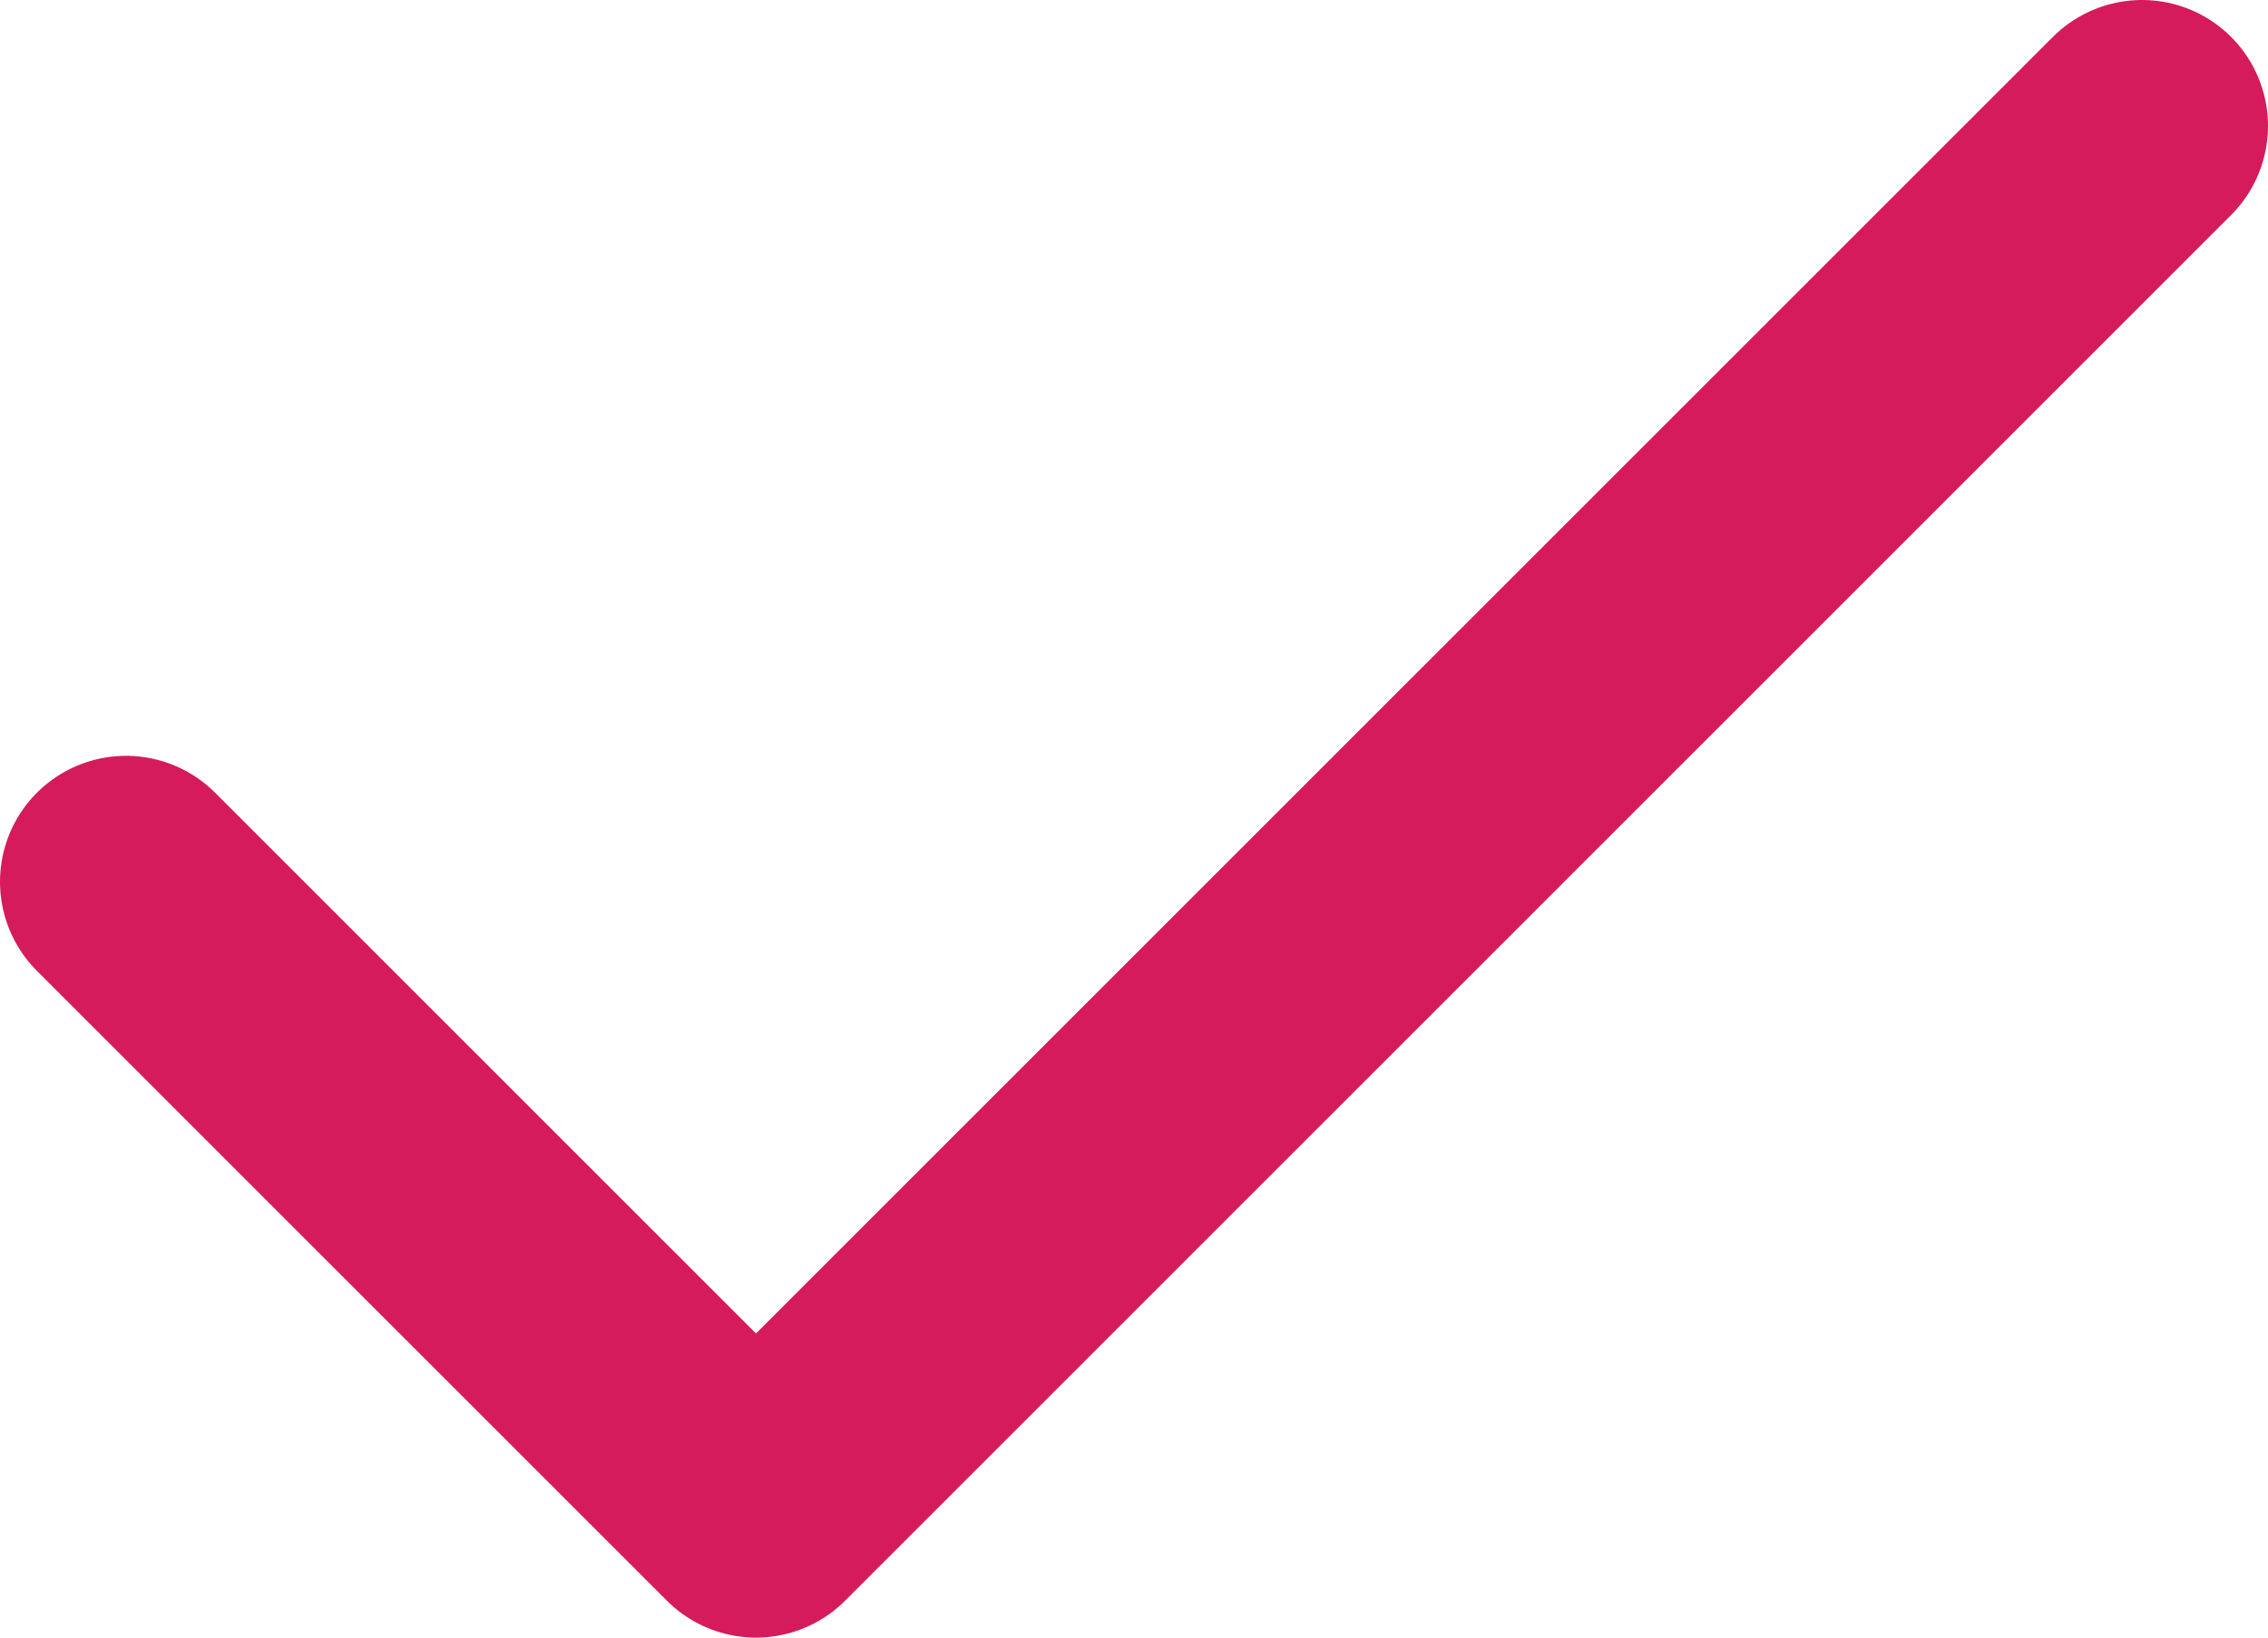
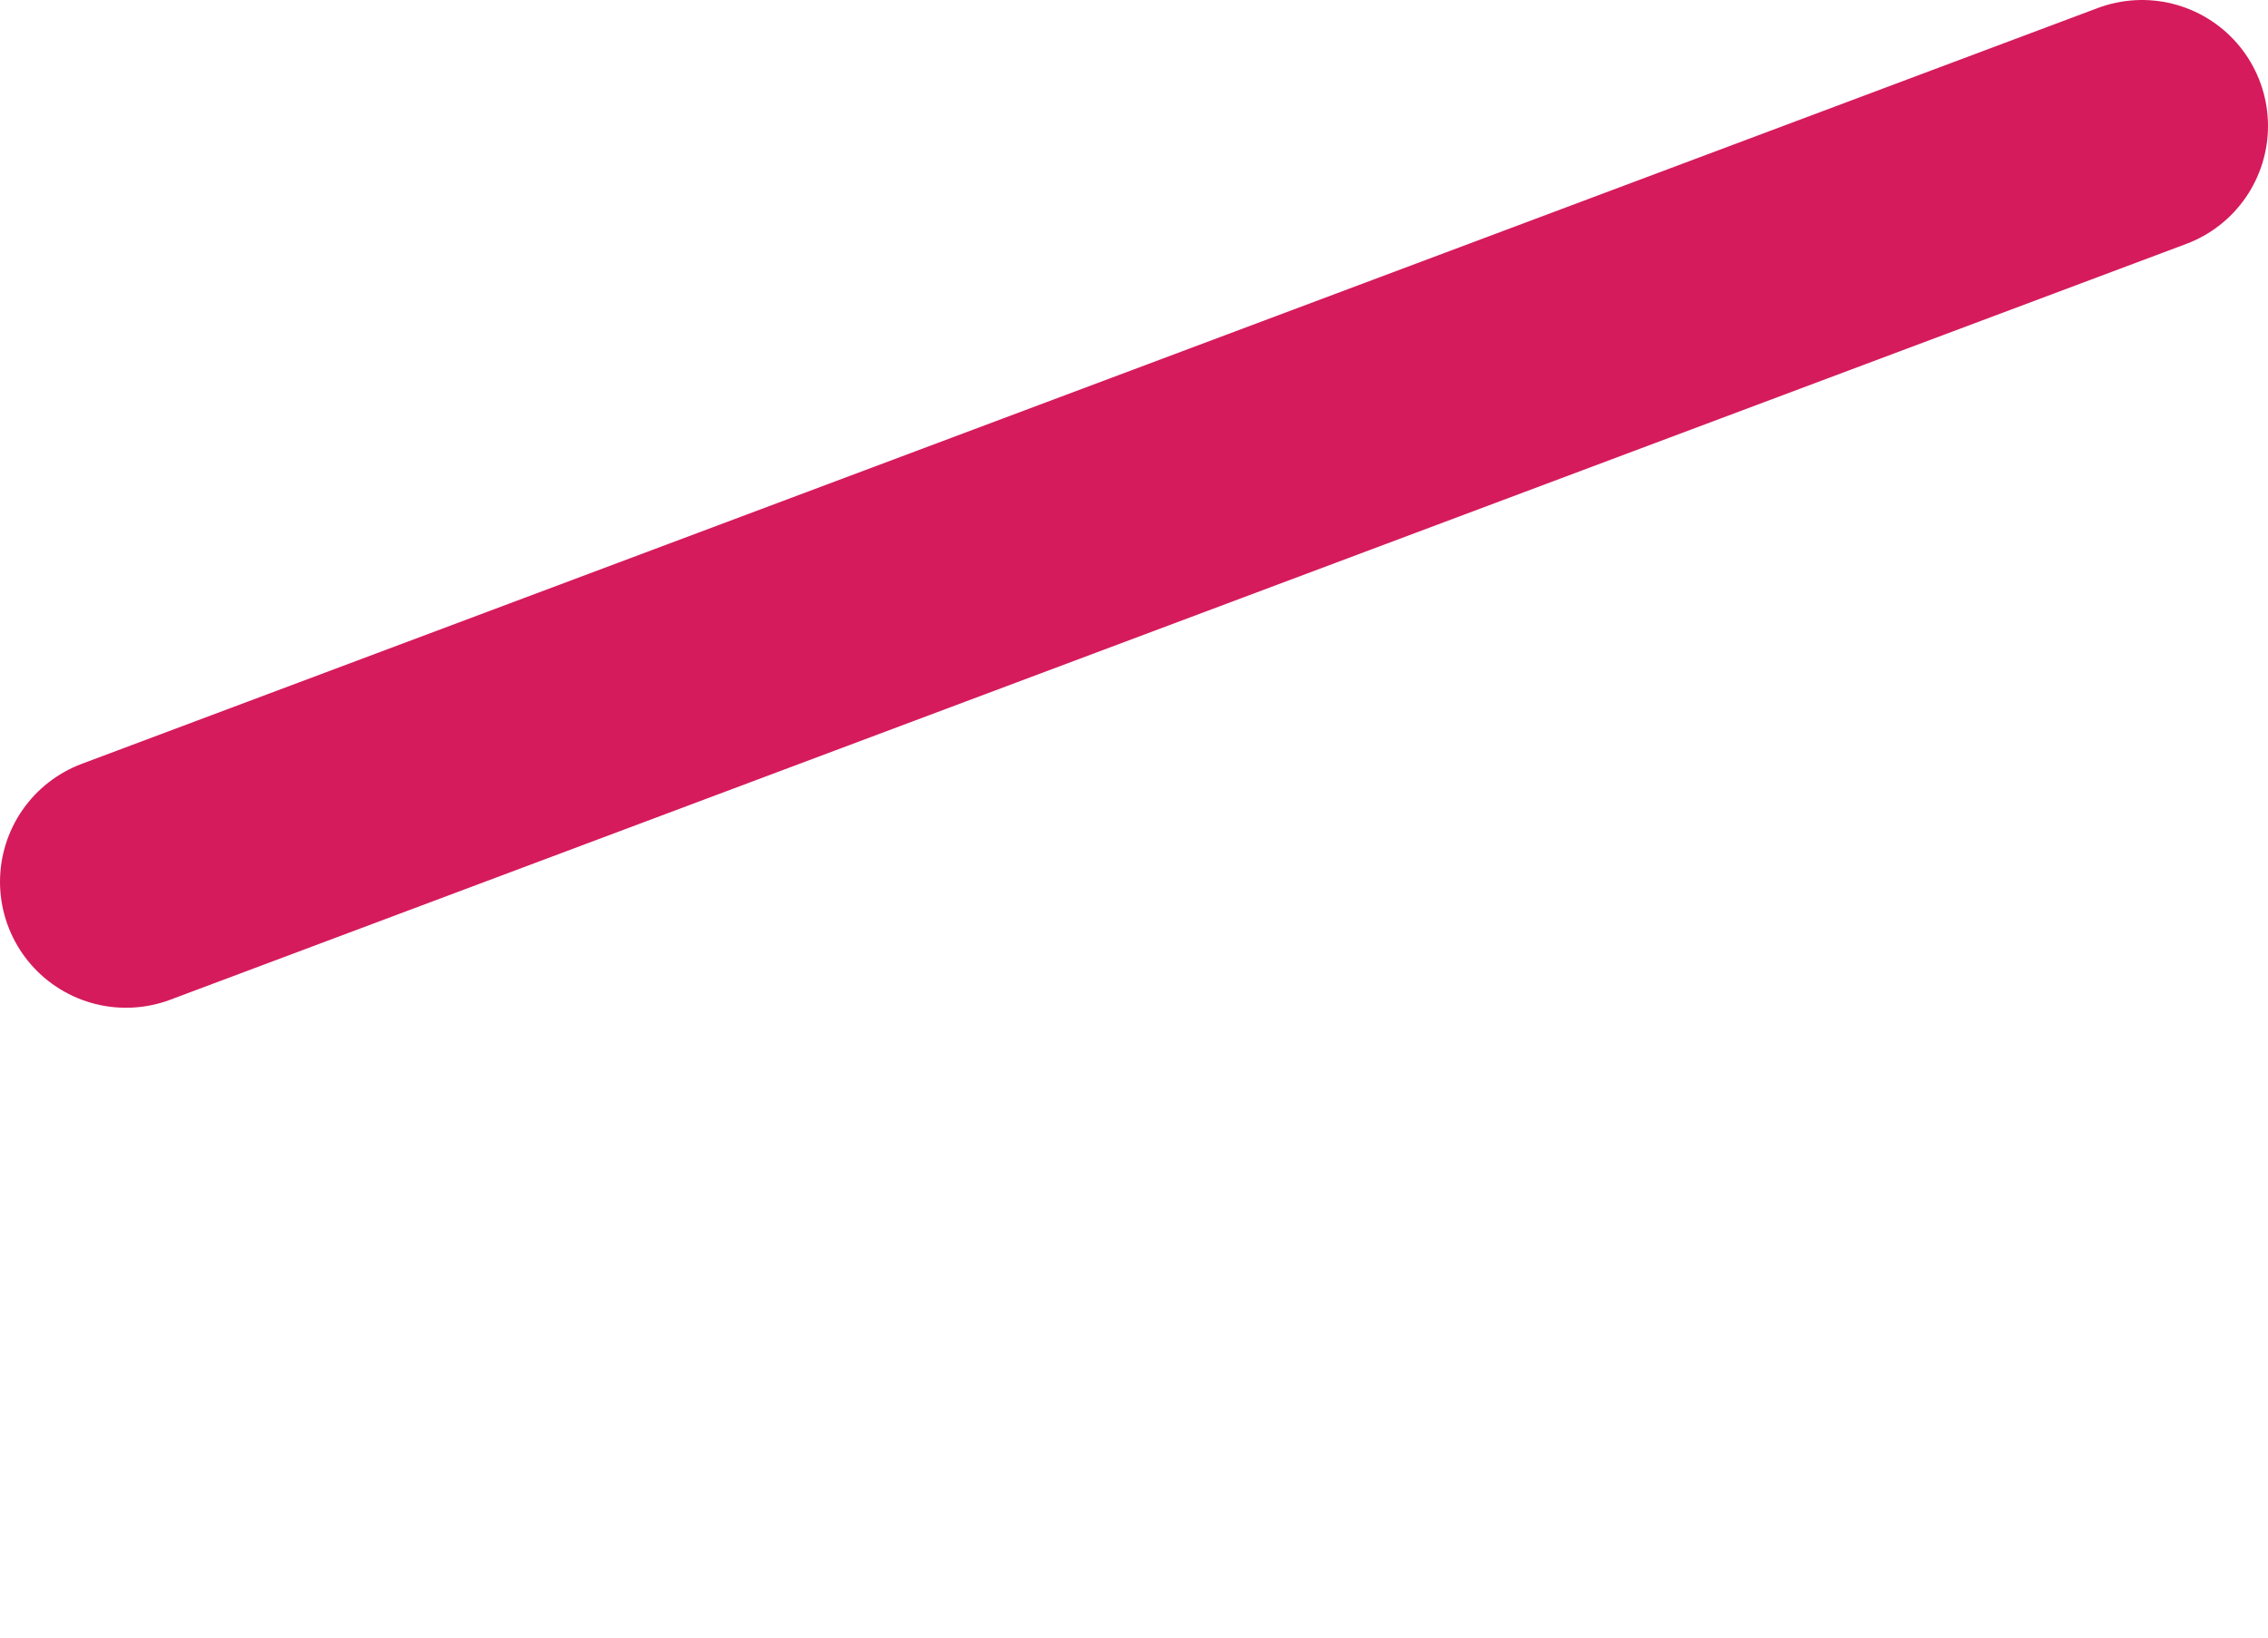
<svg xmlns="http://www.w3.org/2000/svg" width="18" height="13" viewBox="0 0 18 13" fill="none">
-   <path d="M17 1L6 12L1 7" stroke="#D51B5C" stroke-width="2" stroke-linecap="round" stroke-linejoin="round" />
+   <path d="M17 1L1 7" stroke="#D51B5C" stroke-width="2" stroke-linecap="round" stroke-linejoin="round" />
</svg>